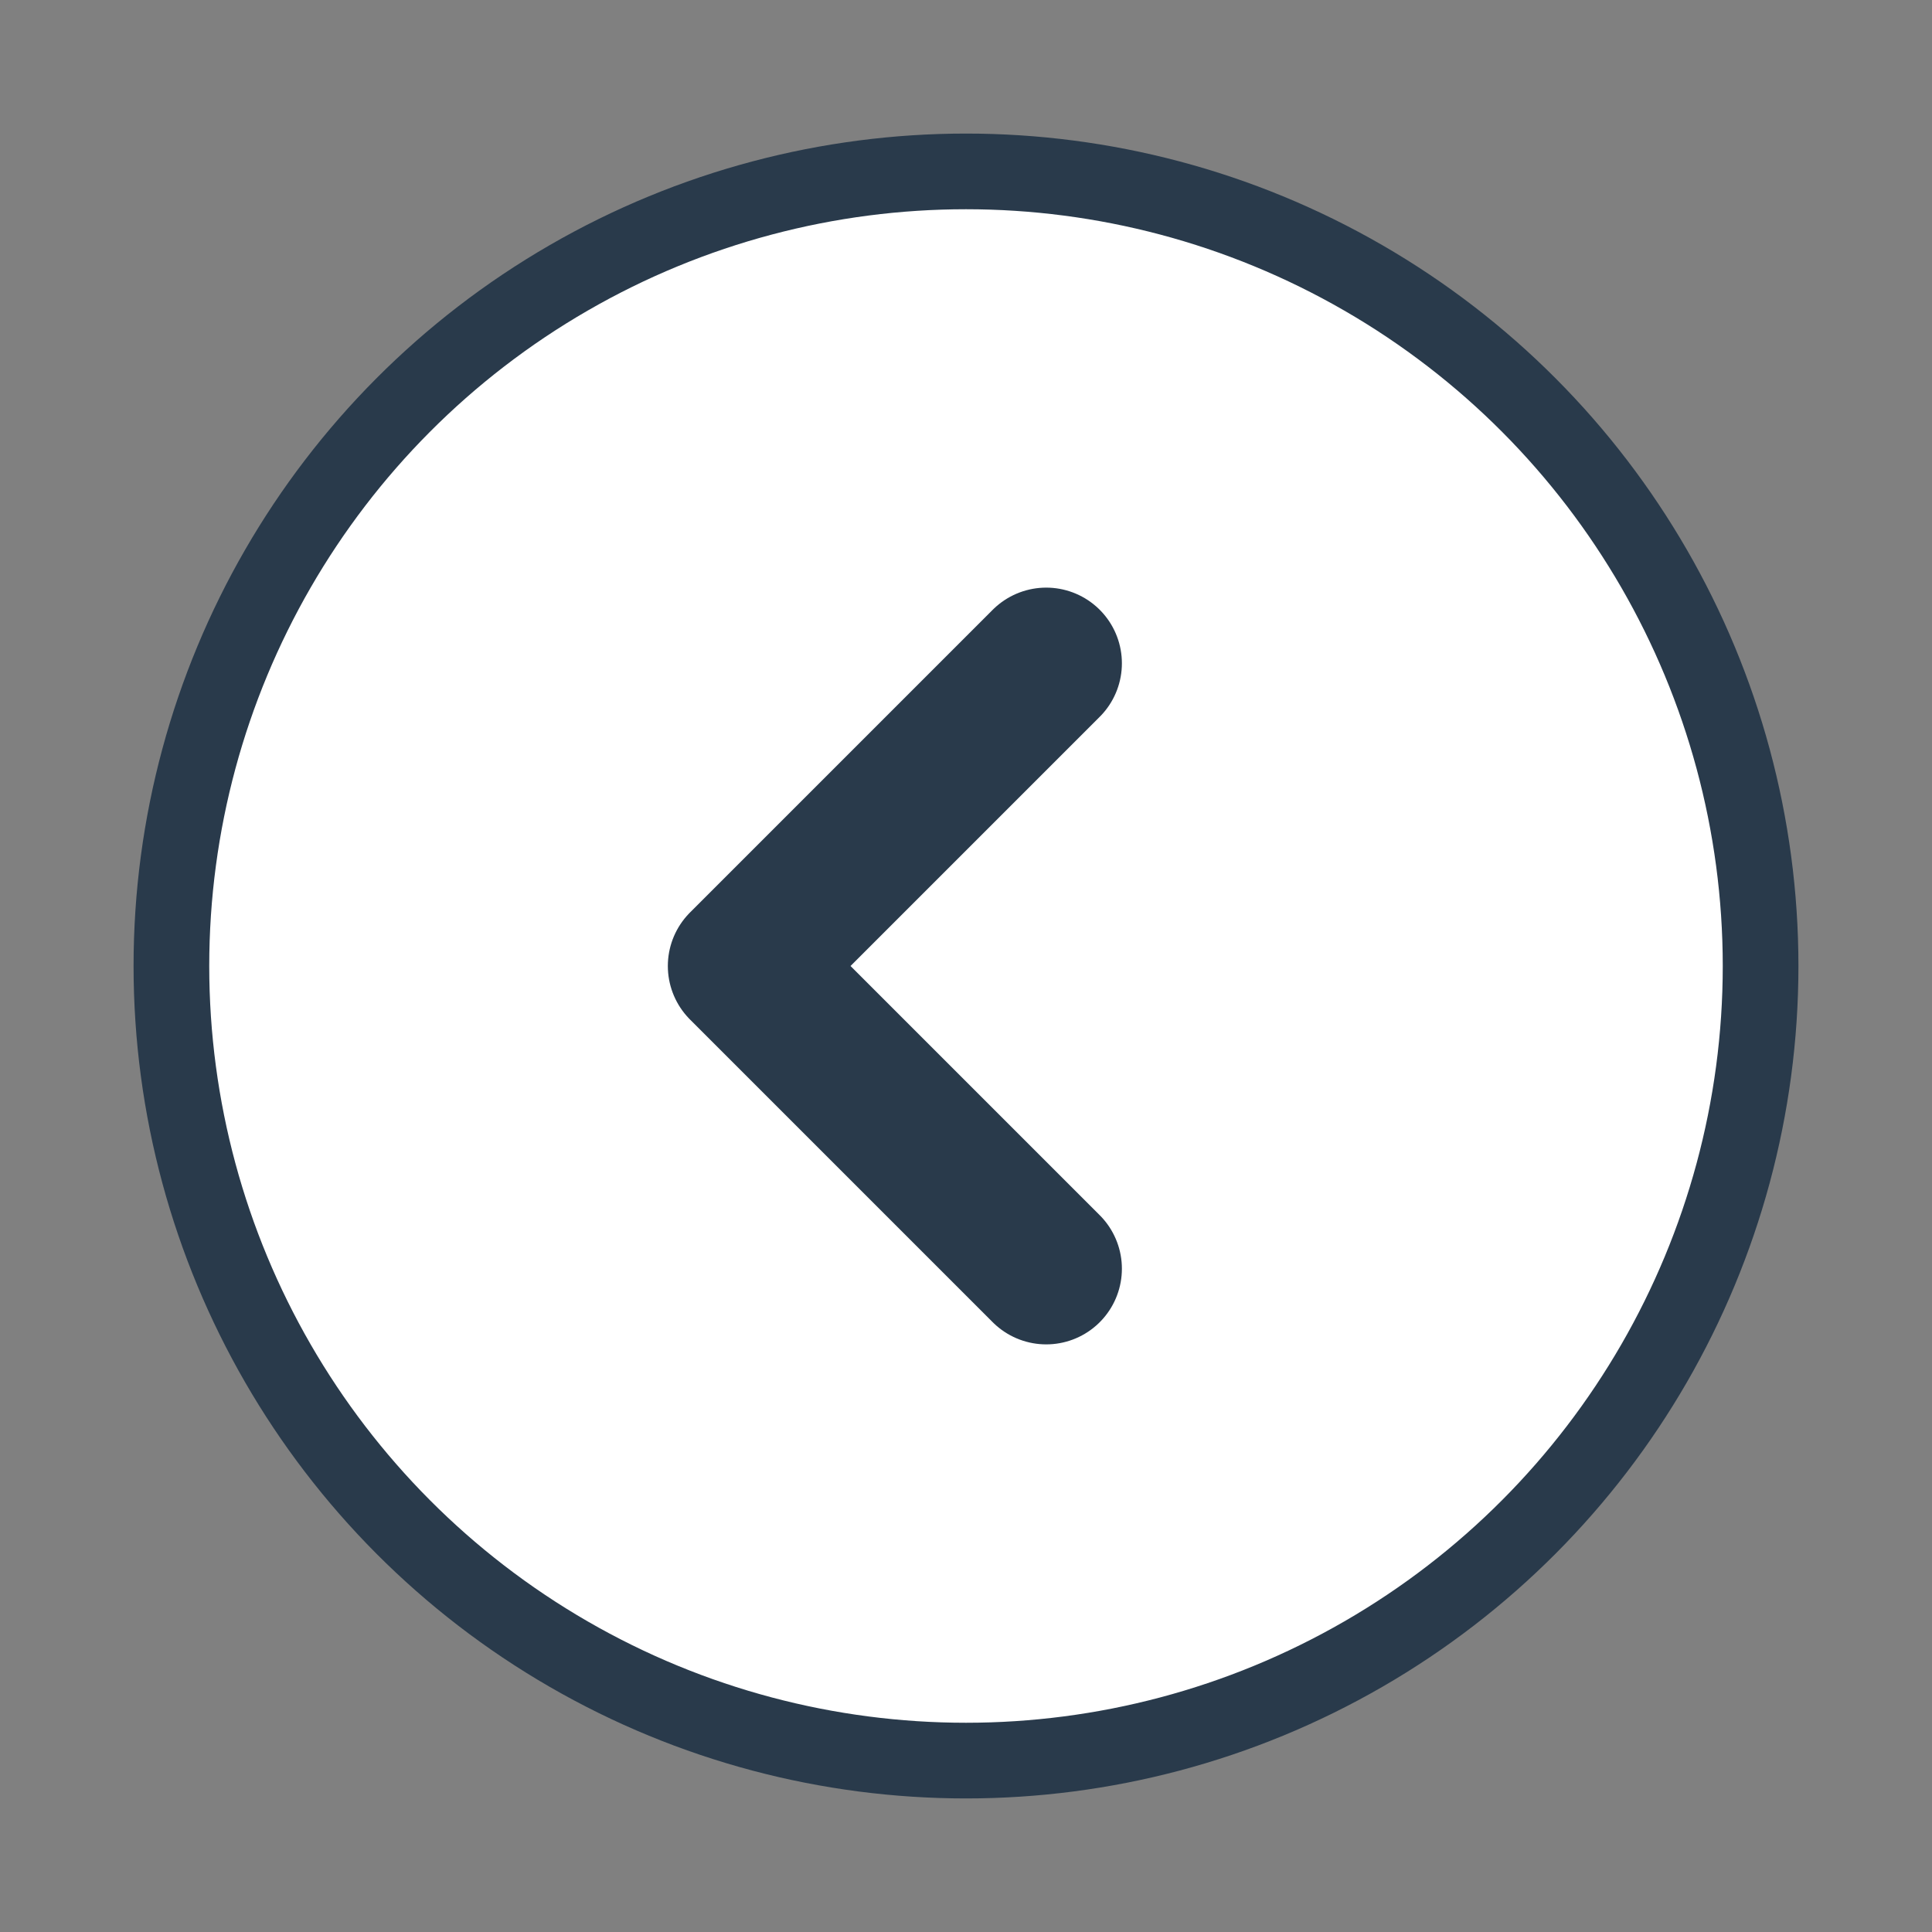
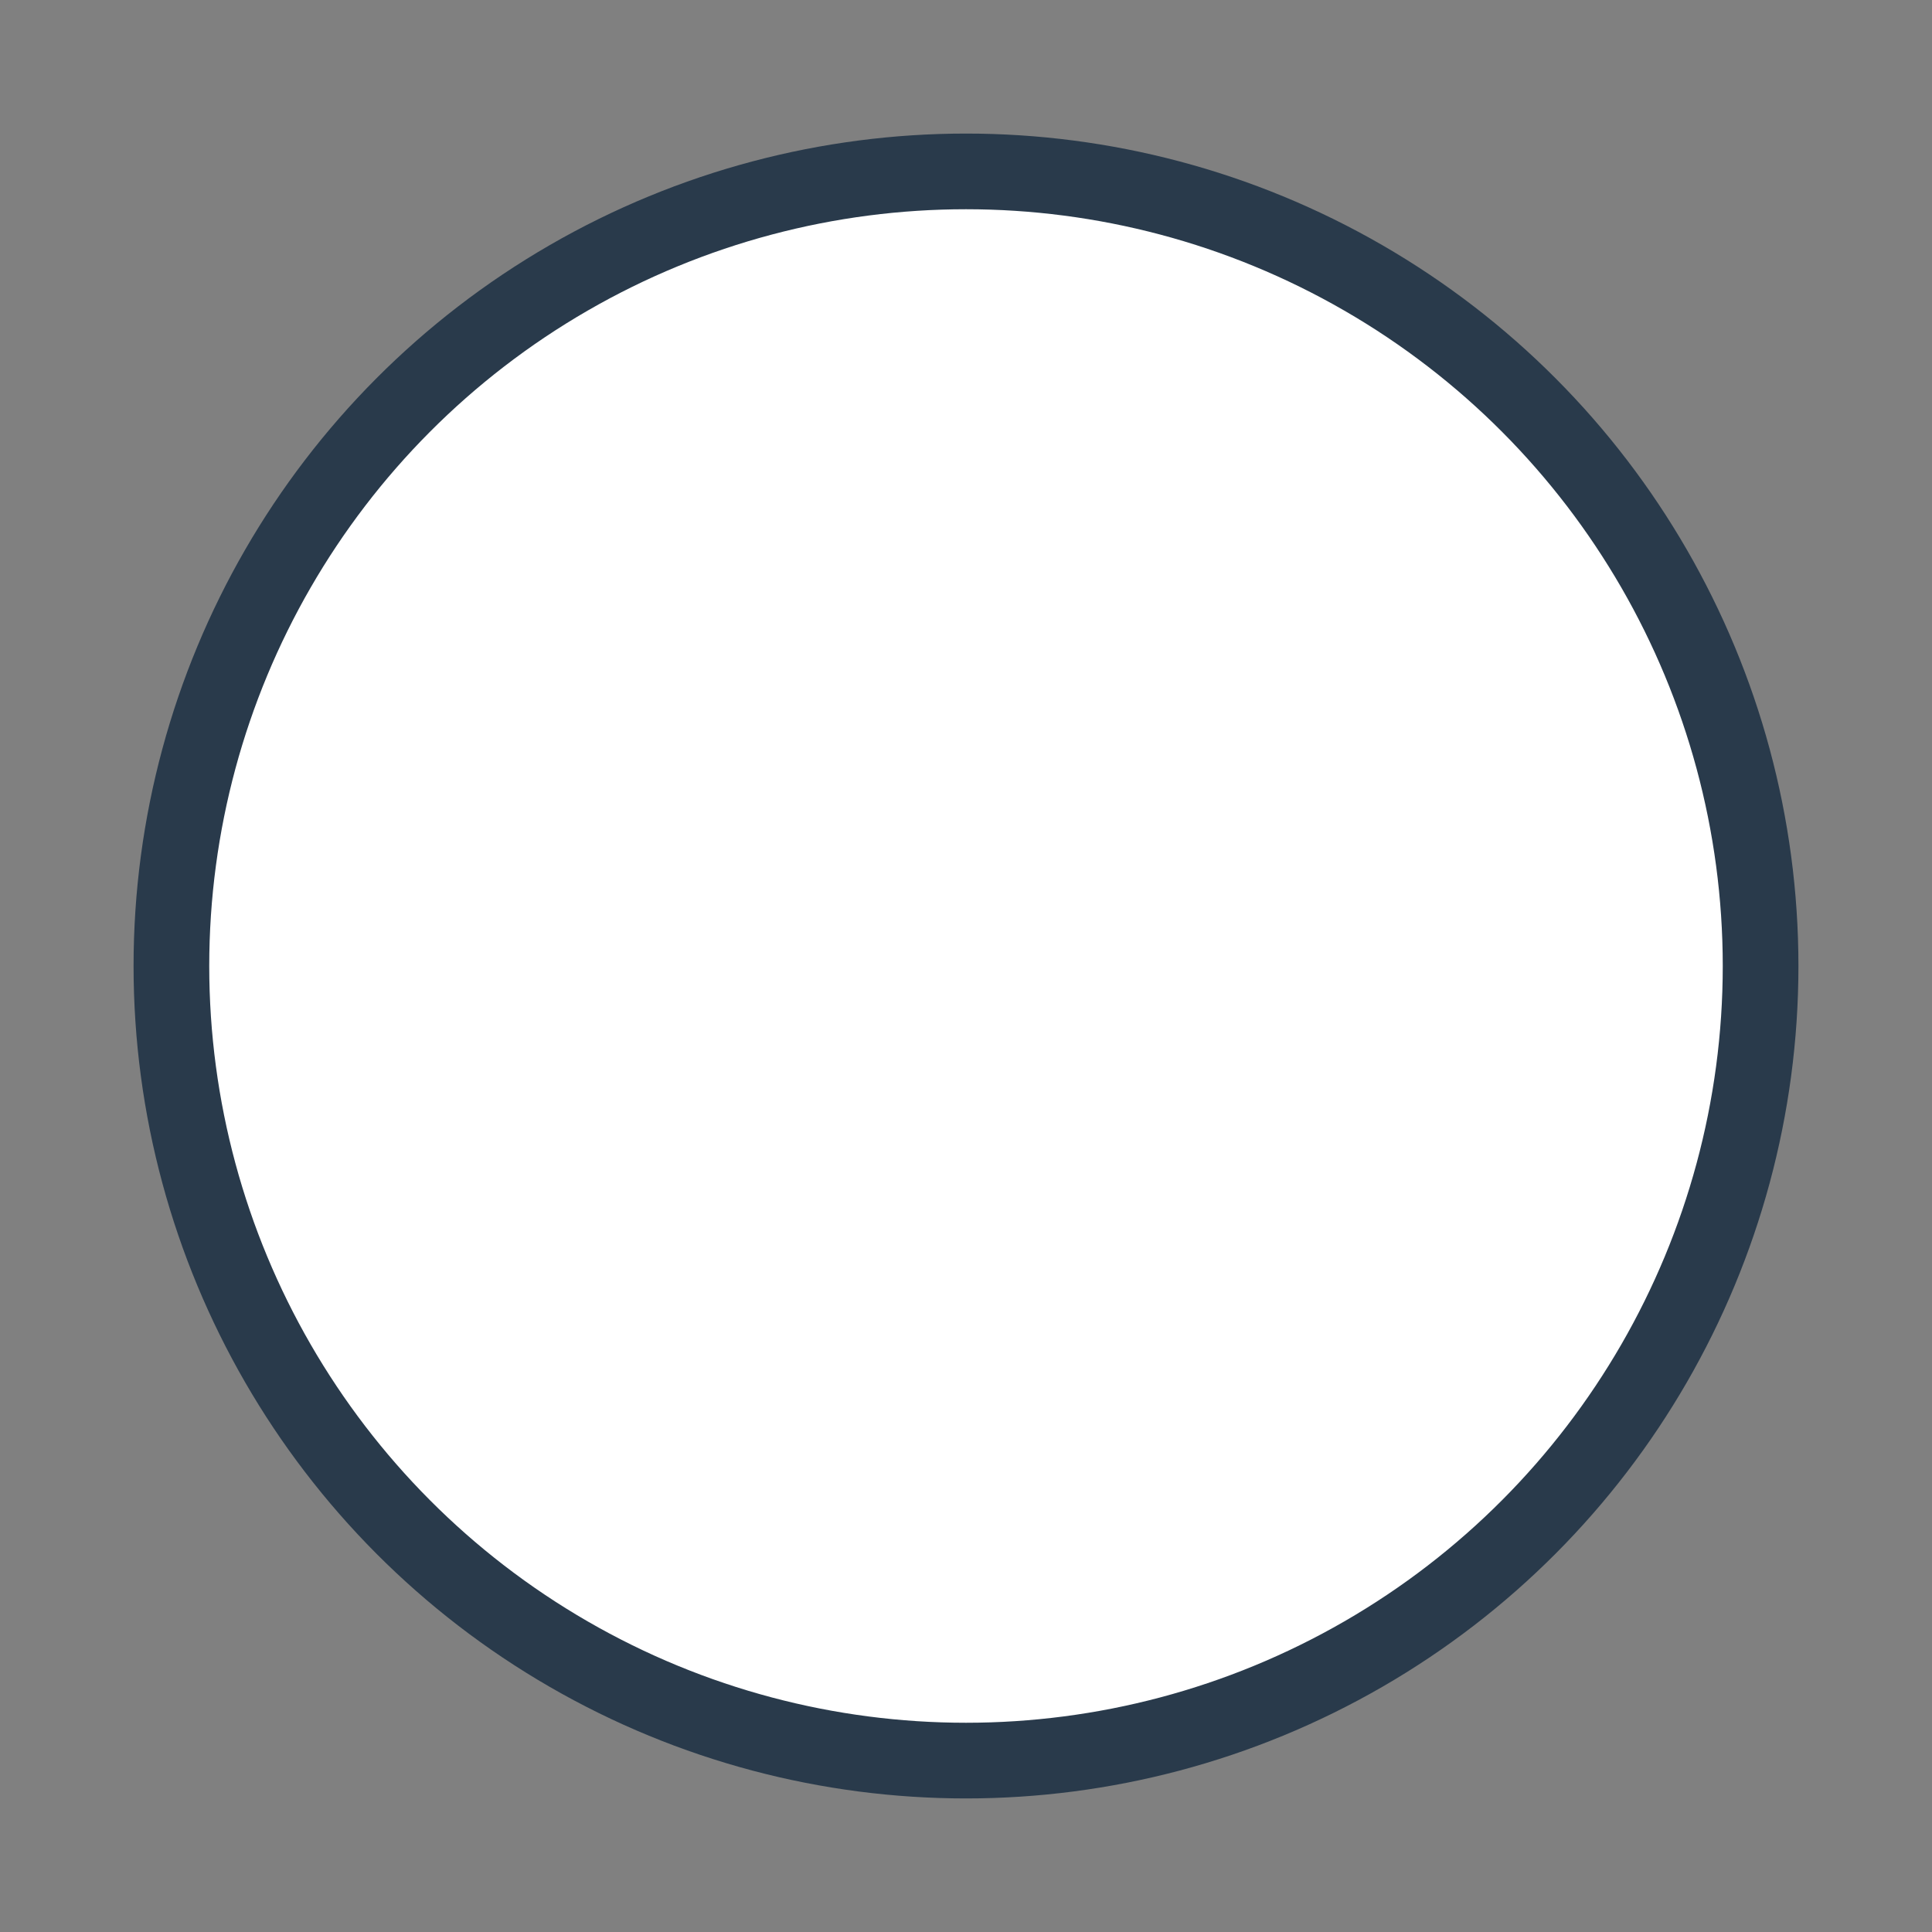
<svg xmlns="http://www.w3.org/2000/svg" version="1.1" id="Layer_1" x="0px" y="0px" width="25.53px" height="25.53px" viewBox="0 0 25.53 25.53" style="enable-background:new 0 0 25.53 25.53;" xml:space="preserve">
  <rect x="0" y="0" width="25.53" height="25.53" fill="#808080" stroke="none" />
  <style type="text/css">
	.st0{fill:#FFFFFF;stroke:#293A4B;stroke-linecap:round;stroke-linejoin:round;stroke-miterlimit:10;}
	.st1{fill:none;stroke:#293A4B;stroke-width:2;stroke-linecap:round;stroke-linejoin:round;stroke-miterlimit:10;}
</style>
  <g>
    <g>
      <circle class="st0" cx="12.765" cy="12.765" r="10.5" />
-       <polyline class="st1" points="13.825,16.765 9.825,12.765 13.825,8.765   " />
    </g>
  </g>
</svg>